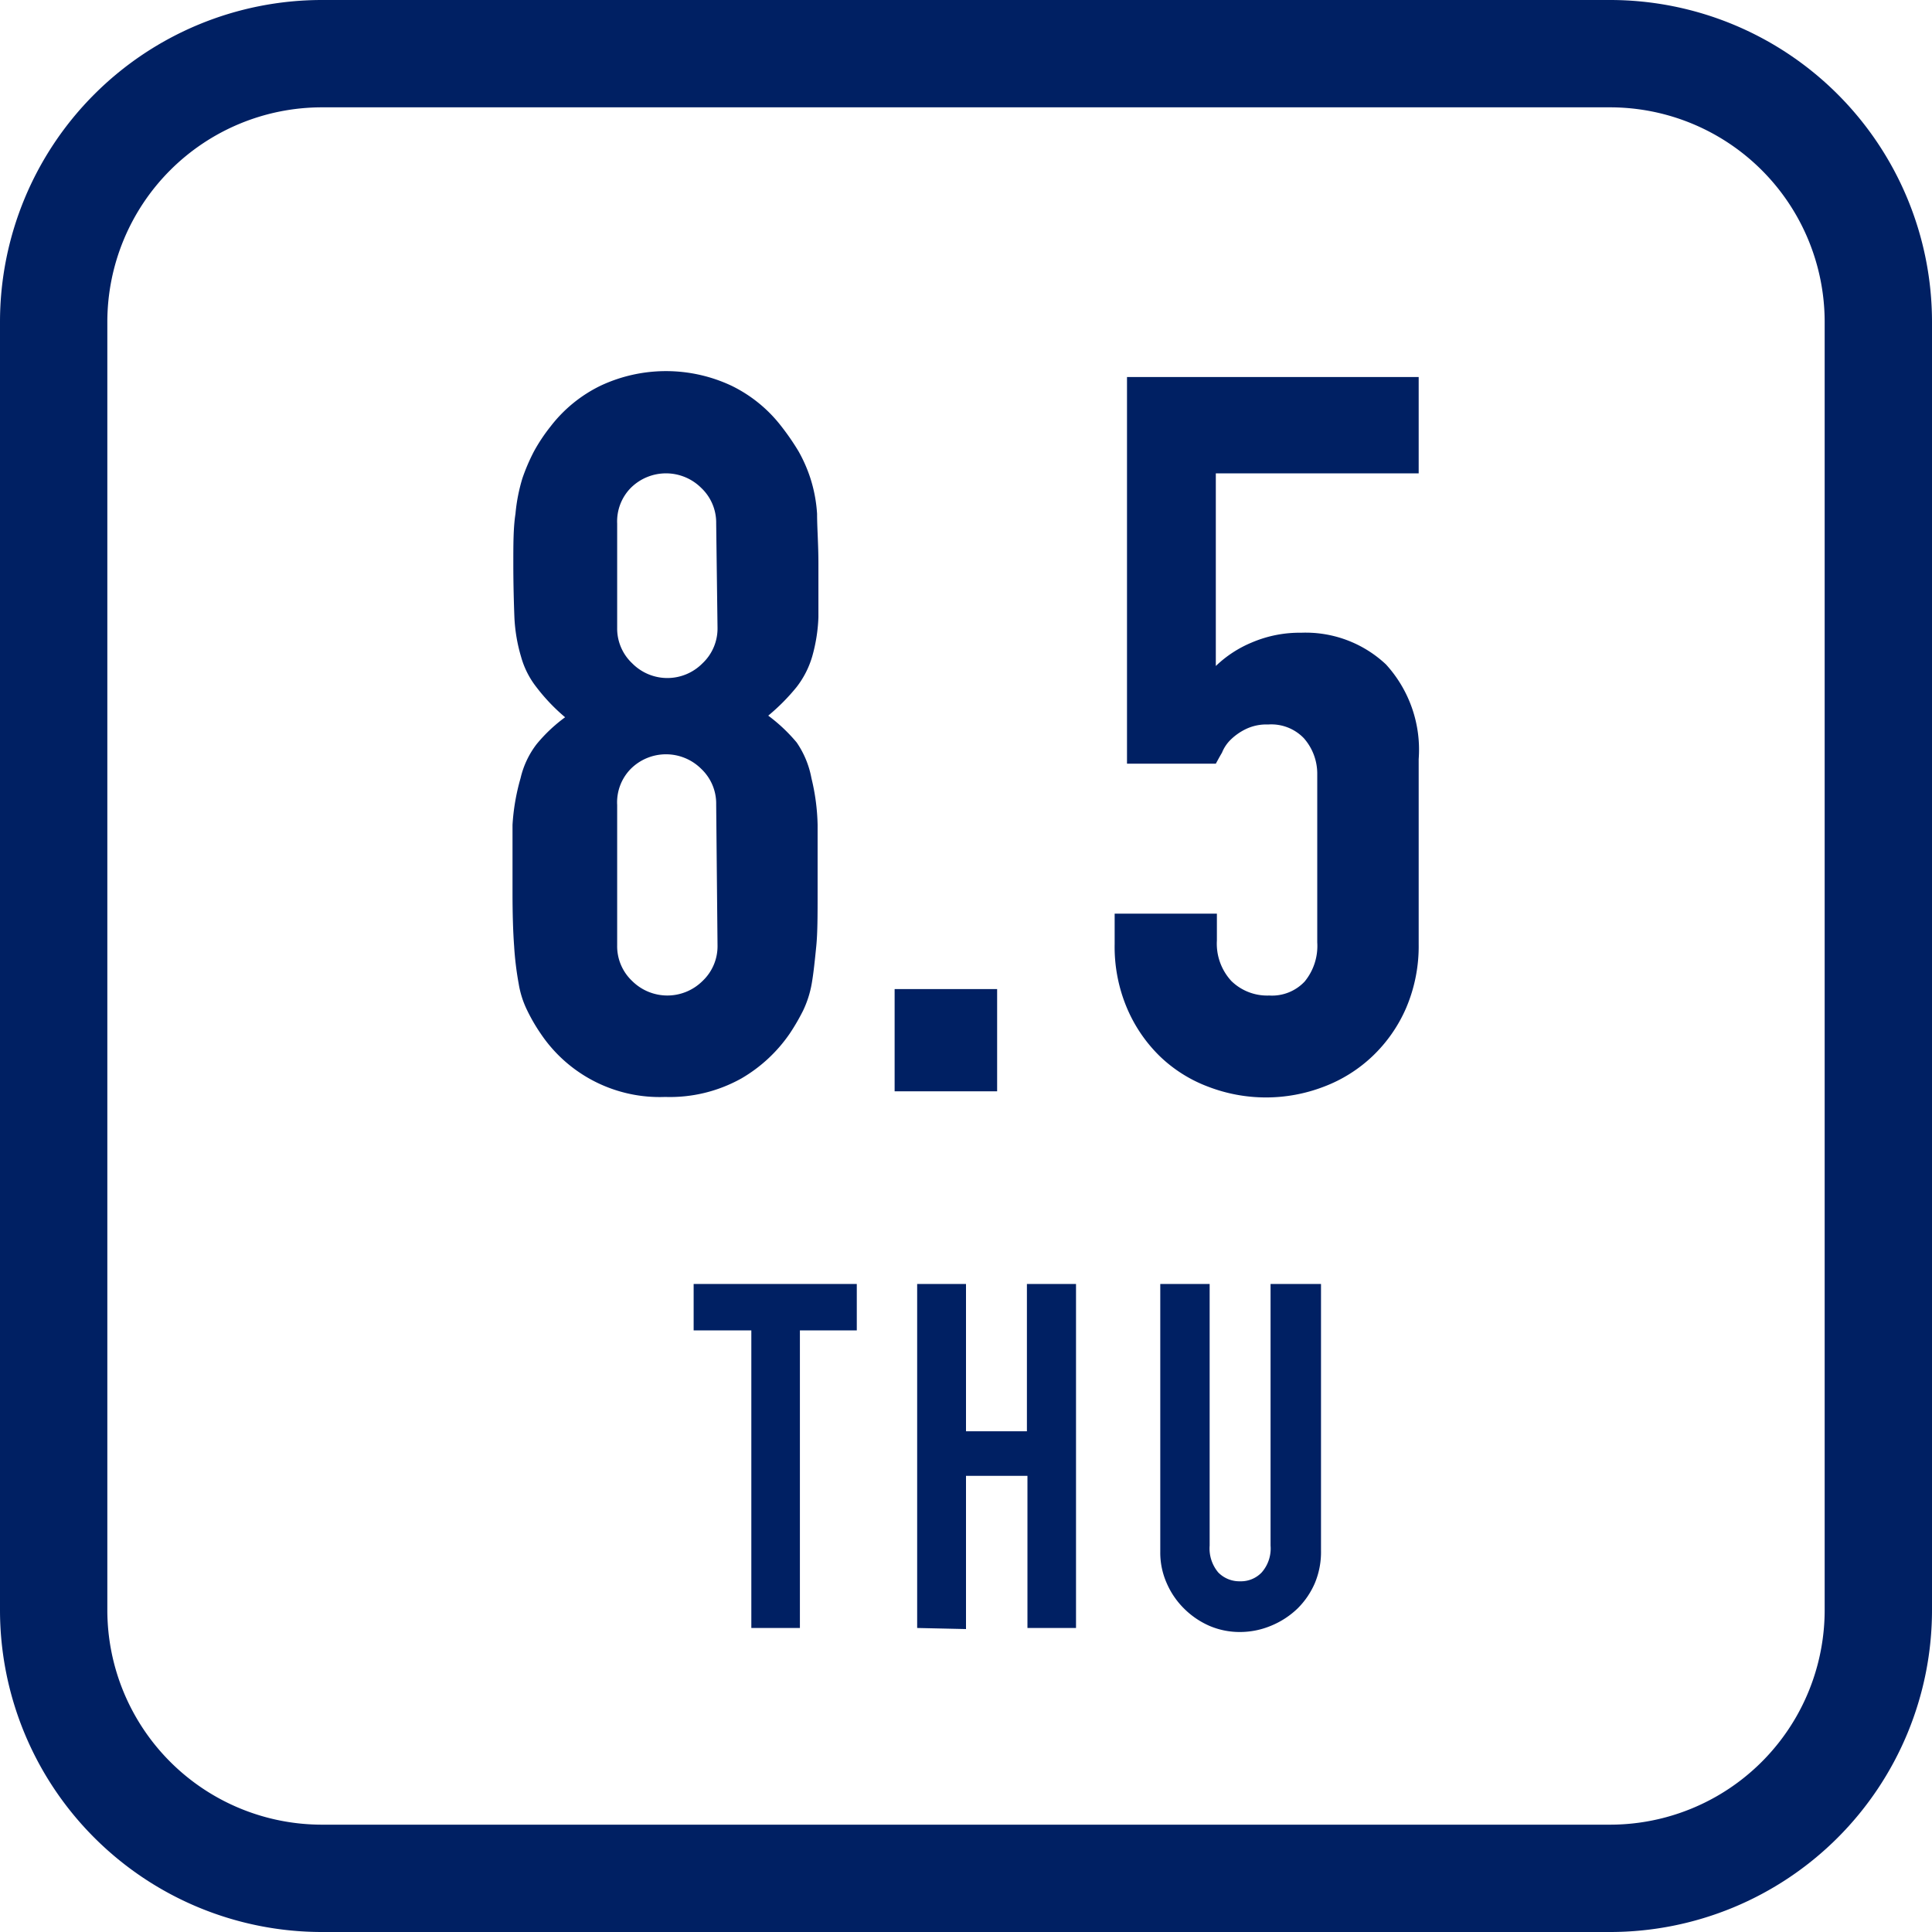
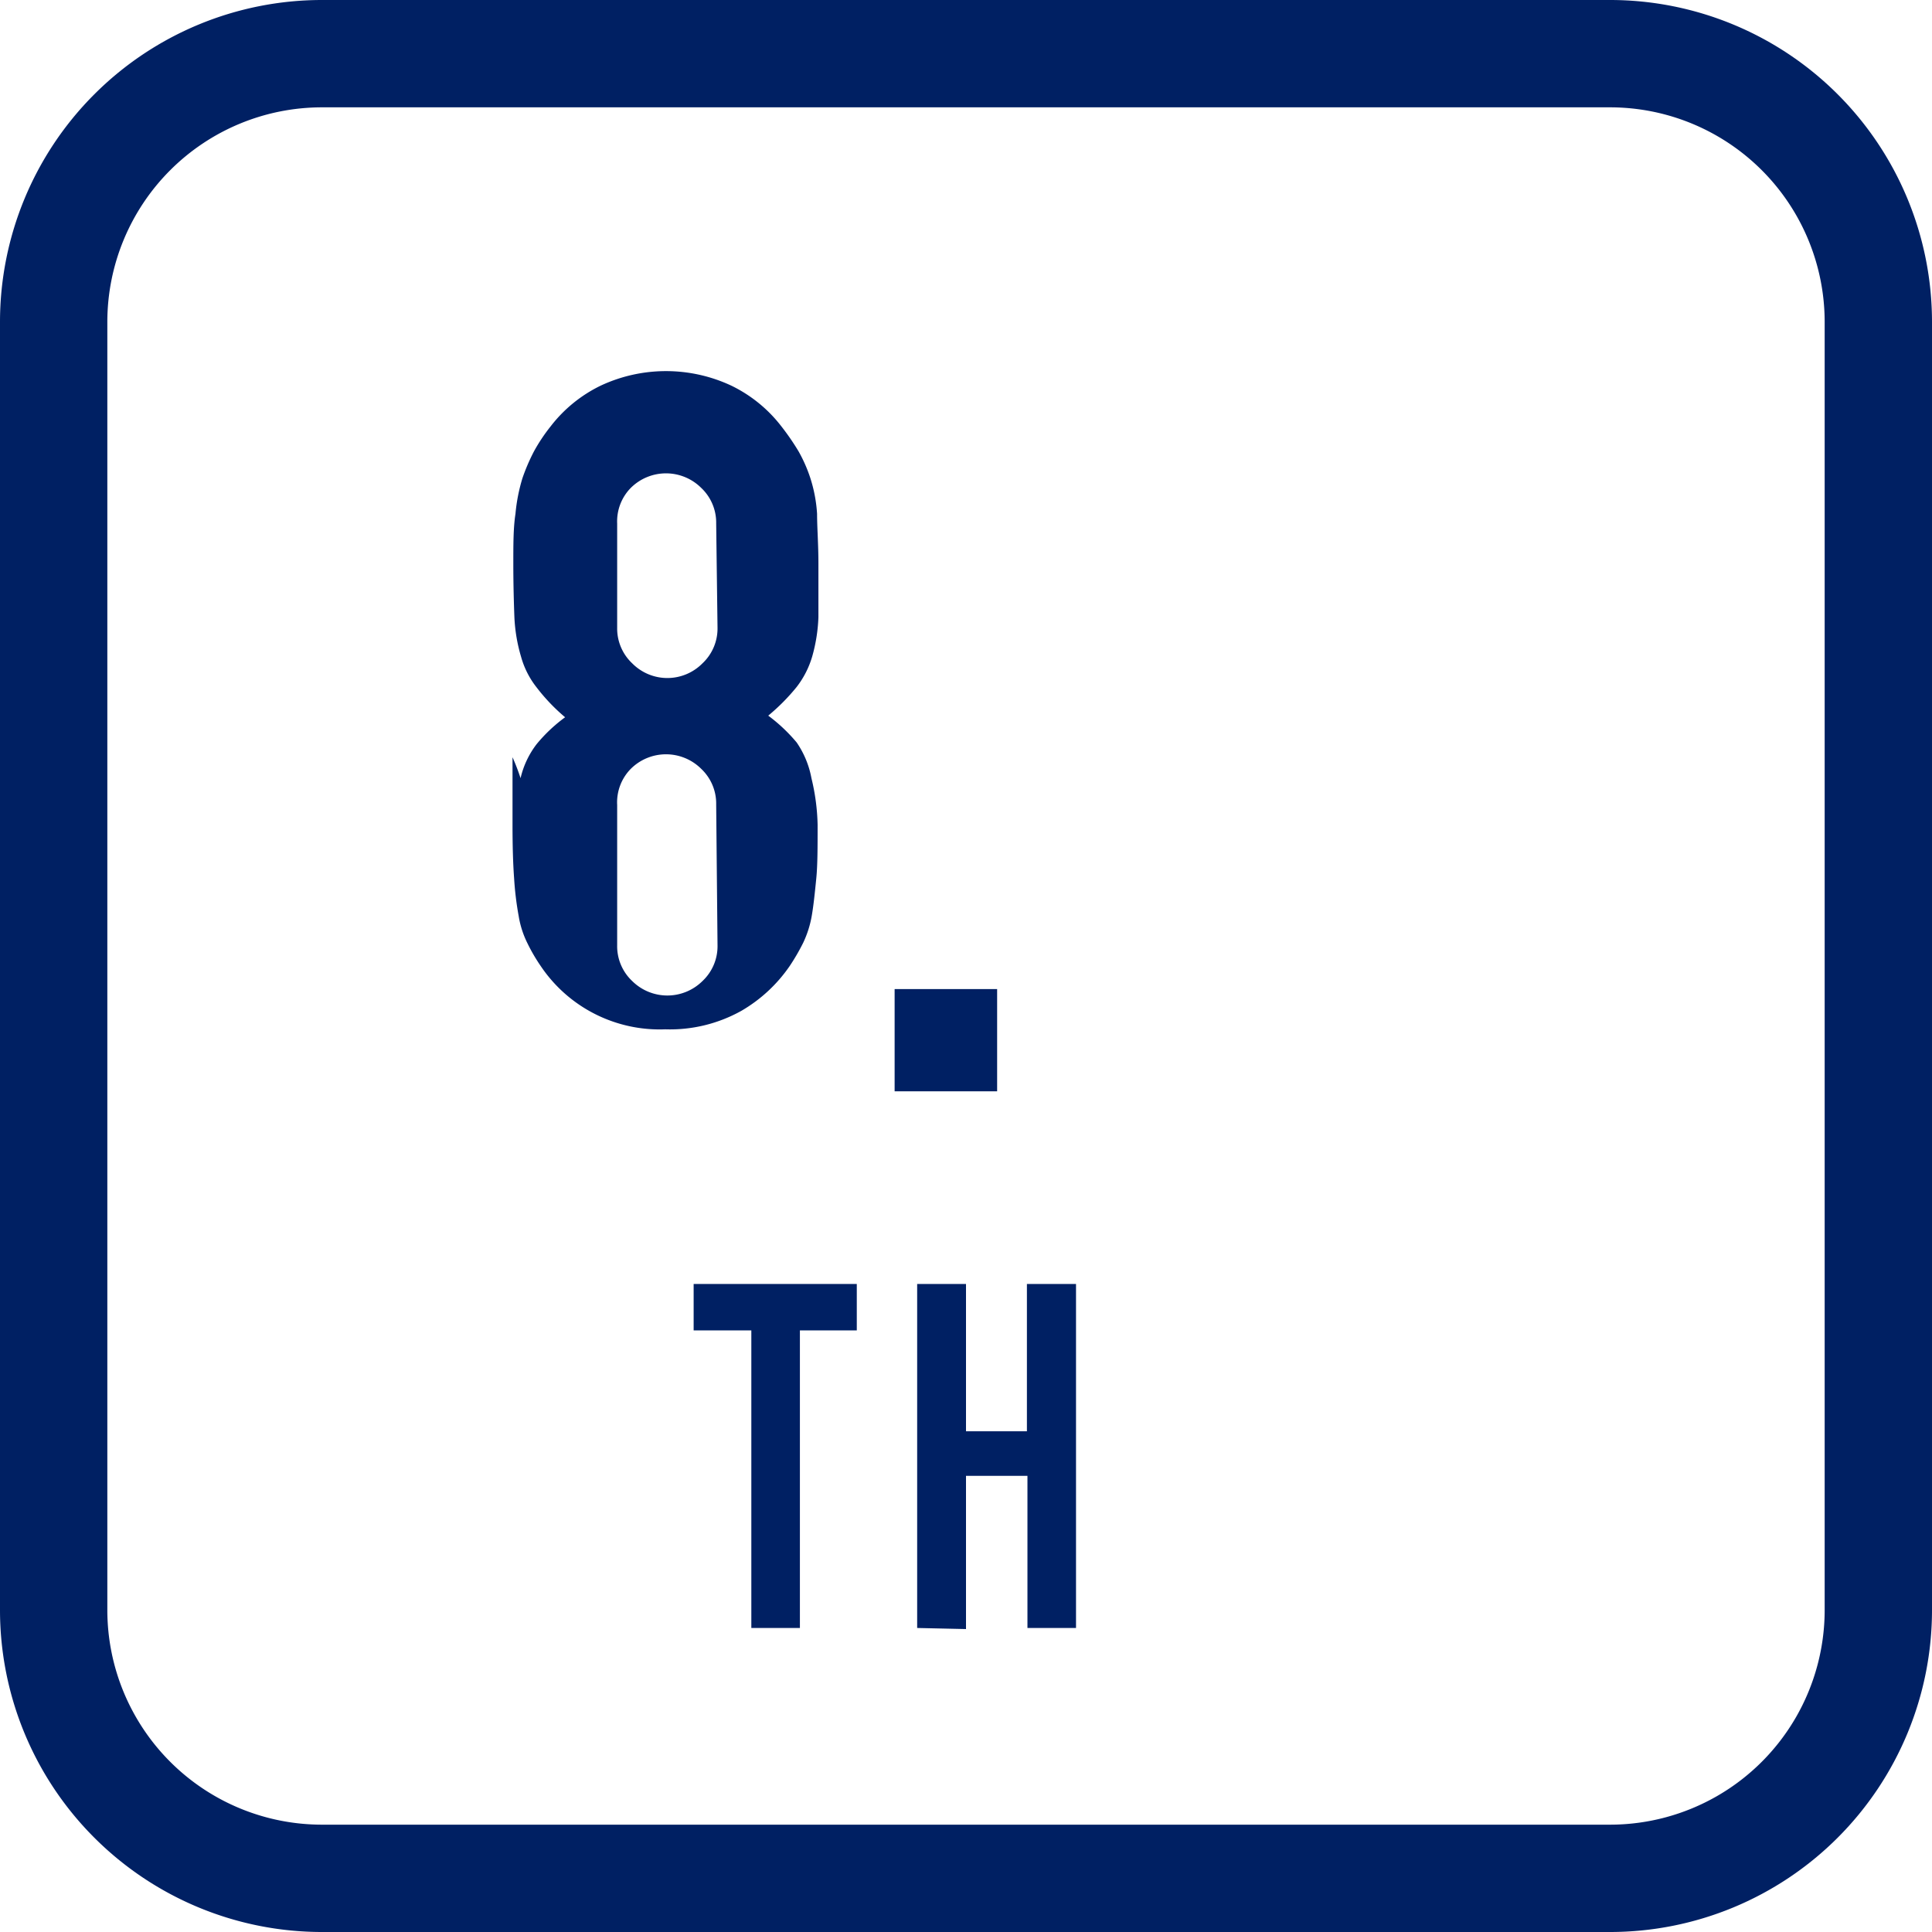
<svg xmlns="http://www.w3.org/2000/svg" viewBox="0 0 72 72">
  <defs>
    <style>.cls-1{fill:#002063;}</style>
  </defs>
  <g id="レイヤー_2" data-name="レイヤー 2">
    <g id="レイアウト">
      <path class="cls-1" d="M60,4a8,8,0,0,1,8,8V60a8,8,0,0,1-8,8H12a8,8,0,0,1-8-8V12a8,8,0,0,1,8-8H60m0-4H12A12,12,0,0,0,0,12V60A12,12,0,0,0,12,72H60A12,12,0,0,0,72,60V12A12,12,0,0,0,60,0Z" />
-       <path class="cls-1" d="M19.13,21c0-.72,0-1.34.08-1.85a6.53,6.53,0,0,1,.26-1.33,7.3,7.3,0,0,1,.43-1,6.53,6.53,0,0,1,.62-.93,5.23,5.23,0,0,1,1.87-1.52,5.74,5.74,0,0,1,4.86,0,5.23,5.23,0,0,1,1.87,1.52,9.17,9.17,0,0,1,.64.93,5.49,5.49,0,0,1,.44,1,5.43,5.43,0,0,1,.25,1.33c0,.51.05,1.13.05,1.85s0,1.47,0,2a6.12,6.12,0,0,1-.23,1.46,3.42,3.42,0,0,1-.58,1.14,7.56,7.56,0,0,1-1.06,1.07,6.17,6.17,0,0,1,1.06,1A3.46,3.46,0,0,1,30.24,29a8,8,0,0,1,.23,1.74q0,1,0,2.52c0,.82,0,1.5-.05,2s-.1,1-.17,1.4a3.88,3.88,0,0,1-.32,1,7.89,7.89,0,0,1-.5.86,5.59,5.59,0,0,1-1.8,1.67,5.46,5.46,0,0,1-2.84.69,5.34,5.34,0,0,1-4.64-2.36,6.54,6.54,0,0,1-.5-.86,3.53,3.53,0,0,1-.32-1,11.67,11.67,0,0,1-.17-1.4q-.06-.81-.06-2c0-1,0-1.84,0-2.52A8,8,0,0,1,19.4,29,3.3,3.3,0,0,1,20,27.73a5.83,5.83,0,0,1,1.06-1A7.05,7.05,0,0,1,20,25.62a3.24,3.24,0,0,1-.58-1.14A6.12,6.12,0,0,1,19.17,23C19.15,22.47,19.13,21.8,19.13,21Zm7.56-1.49a1.78,1.78,0,0,0-.56-1.33,1.86,1.86,0,0,0-2.62,0A1.78,1.78,0,0,0,23,19.51V23.4a1.78,1.78,0,0,0,.56,1.32,1.84,1.84,0,0,0,2.62,0,1.78,1.78,0,0,0,.56-1.32Zm0,10.47a1.78,1.78,0,0,0-.56-1.33,1.86,1.86,0,0,0-2.62,0A1.78,1.78,0,0,0,23,30v5.23a1.78,1.78,0,0,0,.56,1.33,1.86,1.86,0,0,0,2.62,0,1.78,1.78,0,0,0,.56-1.33Z" />
+       <path class="cls-1" d="M19.13,21c0-.72,0-1.34.08-1.85a6.53,6.53,0,0,1,.26-1.33,7.3,7.3,0,0,1,.43-1,6.53,6.53,0,0,1,.62-.93,5.23,5.23,0,0,1,1.87-1.52,5.74,5.74,0,0,1,4.86,0,5.23,5.23,0,0,1,1.87,1.52,9.17,9.17,0,0,1,.64.93,5.49,5.49,0,0,1,.44,1,5.43,5.43,0,0,1,.25,1.33c0,.51.05,1.13.05,1.85s0,1.47,0,2a6.12,6.12,0,0,1-.23,1.46,3.42,3.42,0,0,1-.58,1.14,7.56,7.56,0,0,1-1.06,1.07,6.17,6.17,0,0,1,1.06,1A3.46,3.46,0,0,1,30.24,29a8,8,0,0,1,.23,1.74c0,.82,0,1.5-.05,2s-.1,1-.17,1.4a3.88,3.88,0,0,1-.32,1,7.89,7.89,0,0,1-.5.86,5.59,5.59,0,0,1-1.8,1.67,5.46,5.46,0,0,1-2.84.69,5.34,5.34,0,0,1-4.64-2.36,6.54,6.54,0,0,1-.5-.86,3.53,3.53,0,0,1-.32-1,11.67,11.67,0,0,1-.17-1.4q-.06-.81-.06-2c0-1,0-1.84,0-2.52A8,8,0,0,1,19.4,29,3.3,3.3,0,0,1,20,27.73a5.83,5.83,0,0,1,1.06-1A7.05,7.05,0,0,1,20,25.62a3.24,3.24,0,0,1-.58-1.14A6.12,6.12,0,0,1,19.17,23C19.15,22.47,19.13,21.8,19.13,21Zm7.56-1.49a1.78,1.78,0,0,0-.56-1.33,1.86,1.86,0,0,0-2.62,0A1.78,1.78,0,0,0,23,19.51V23.4a1.78,1.78,0,0,0,.56,1.32,1.84,1.84,0,0,0,2.62,0,1.78,1.78,0,0,0,.56-1.32Zm0,10.47a1.78,1.78,0,0,0-.56-1.33,1.86,1.86,0,0,0-2.62,0A1.78,1.78,0,0,0,23,30v5.23a1.78,1.78,0,0,0,.56,1.33,1.86,1.86,0,0,0,2.62,0,1.78,1.78,0,0,0,.56-1.33Z" />
      <path class="cls-1" d="M33.34,40.67V36.86h3.82v3.81Z" />
-       <path class="cls-1" d="M52.87,14.05v3.59H45.31v7.18a4.33,4.33,0,0,1,1.35-.88,4.53,4.53,0,0,1,1.83-.36,4.37,4.37,0,0,1,3.16,1.18,4.71,4.71,0,0,1,1.22,3.53v6.89a5.86,5.86,0,0,1-.47,2.39,5.49,5.49,0,0,1-1.25,1.79,5.39,5.39,0,0,1-1.82,1.14,6,6,0,0,1-4.3,0,5.25,5.25,0,0,1-1.81-1.14A5.51,5.51,0,0,1,42,37.57a5.86,5.86,0,0,1-.46-2.39V34.05h3.81v1a2.05,2.05,0,0,0,.54,1.51,1.91,1.91,0,0,0,1.41.54,1.67,1.67,0,0,0,1.32-.52,2.09,2.09,0,0,0,.47-1.46V28.86a2,2,0,0,0-.5-1.35A1.68,1.68,0,0,0,47.26,27a1.76,1.76,0,0,0-.83.17,2.14,2.14,0,0,0-.56.39,1.41,1.41,0,0,0-.33.49c-.13.22-.2.36-.23.41H42V14.05Z" />
      <path class="cls-1" d="M28,60.67V49.58H25.85V47.85h6.08v1.73H29.81V60.67Z" />
      <path class="cls-1" d="M34.18,60.67V47.85H36v5.49h2.27V47.85h1.83V60.67H38.29V55H36v5.71Z" />
-       <path class="cls-1" d="M49.23,47.85v9.94A3,3,0,0,1,49,59a3,3,0,0,1-.64.94,3.13,3.13,0,0,1-1,.65,3,3,0,0,1-1.15.23,2.87,2.87,0,0,1-1.14-.23,3.09,3.09,0,0,1-.95-.65,3,3,0,0,1-.64-.94,2.8,2.8,0,0,1-.24-1.16V47.85h1.84V57.6a1.39,1.39,0,0,0,.32,1,1.1,1.1,0,0,0,.81.33,1.07,1.07,0,0,0,.81-.33,1.35,1.35,0,0,0,.33-1V47.85Z" />
    </g>
  </g>
</svg>